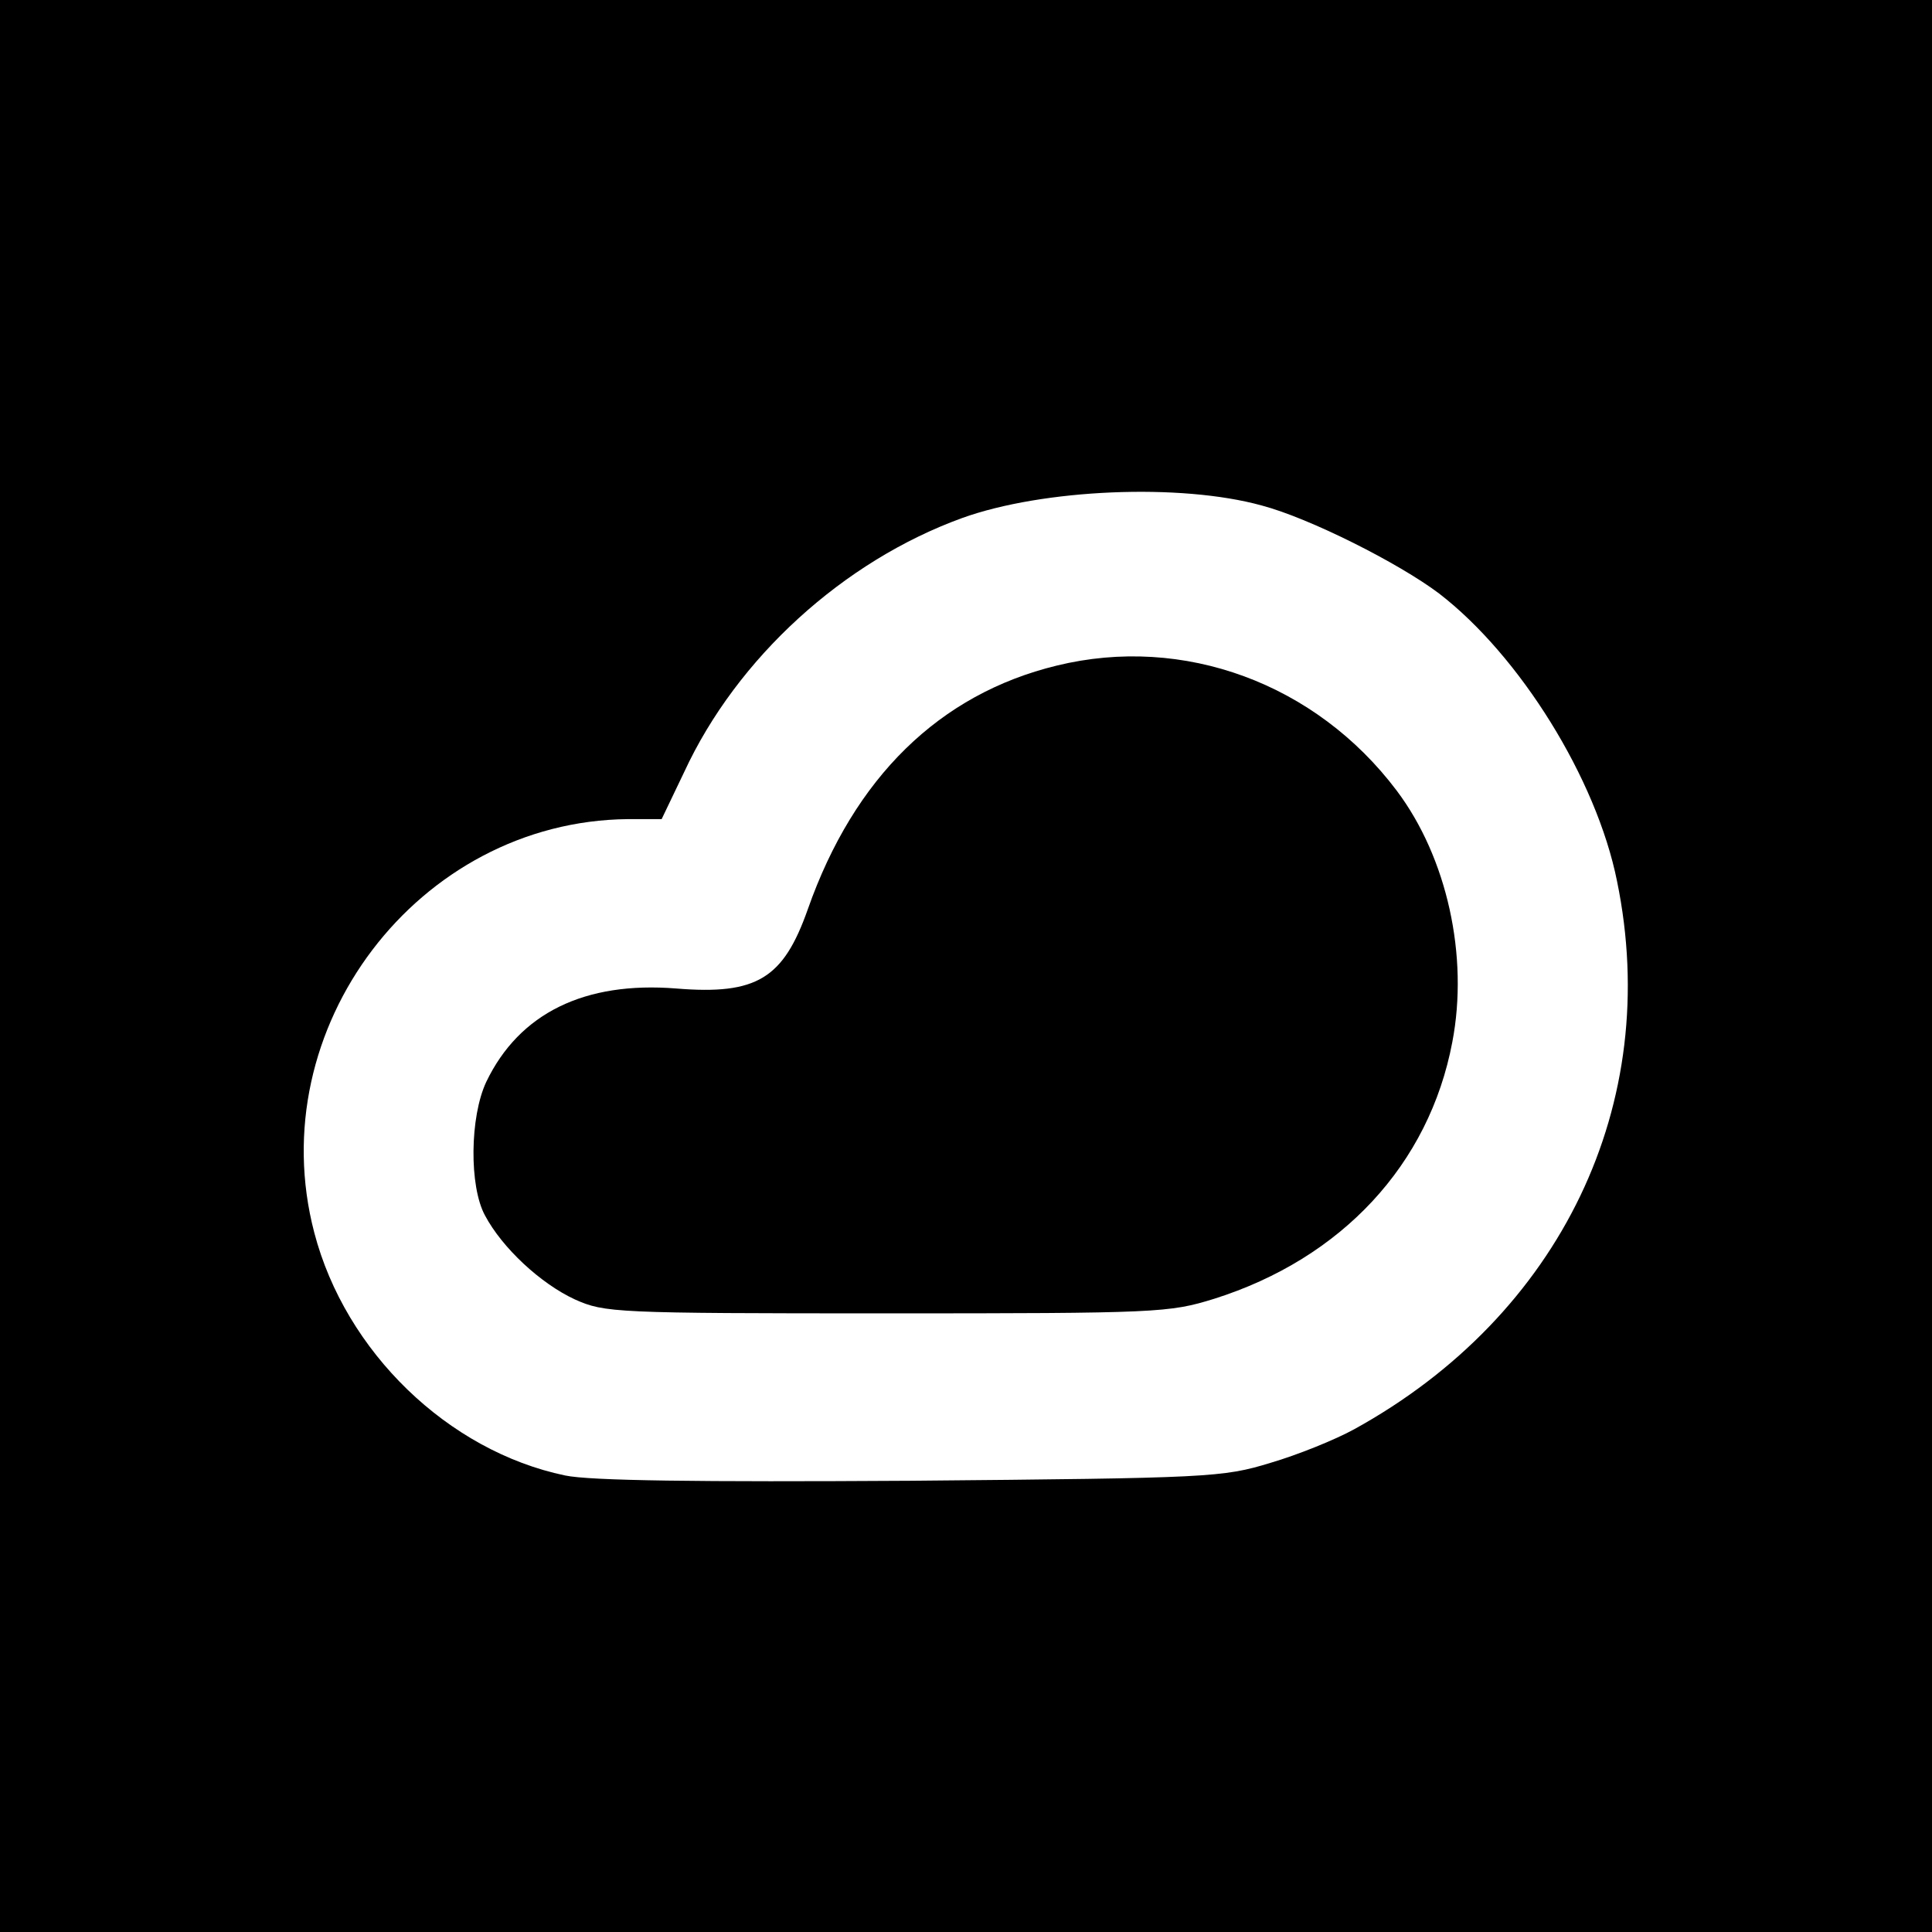
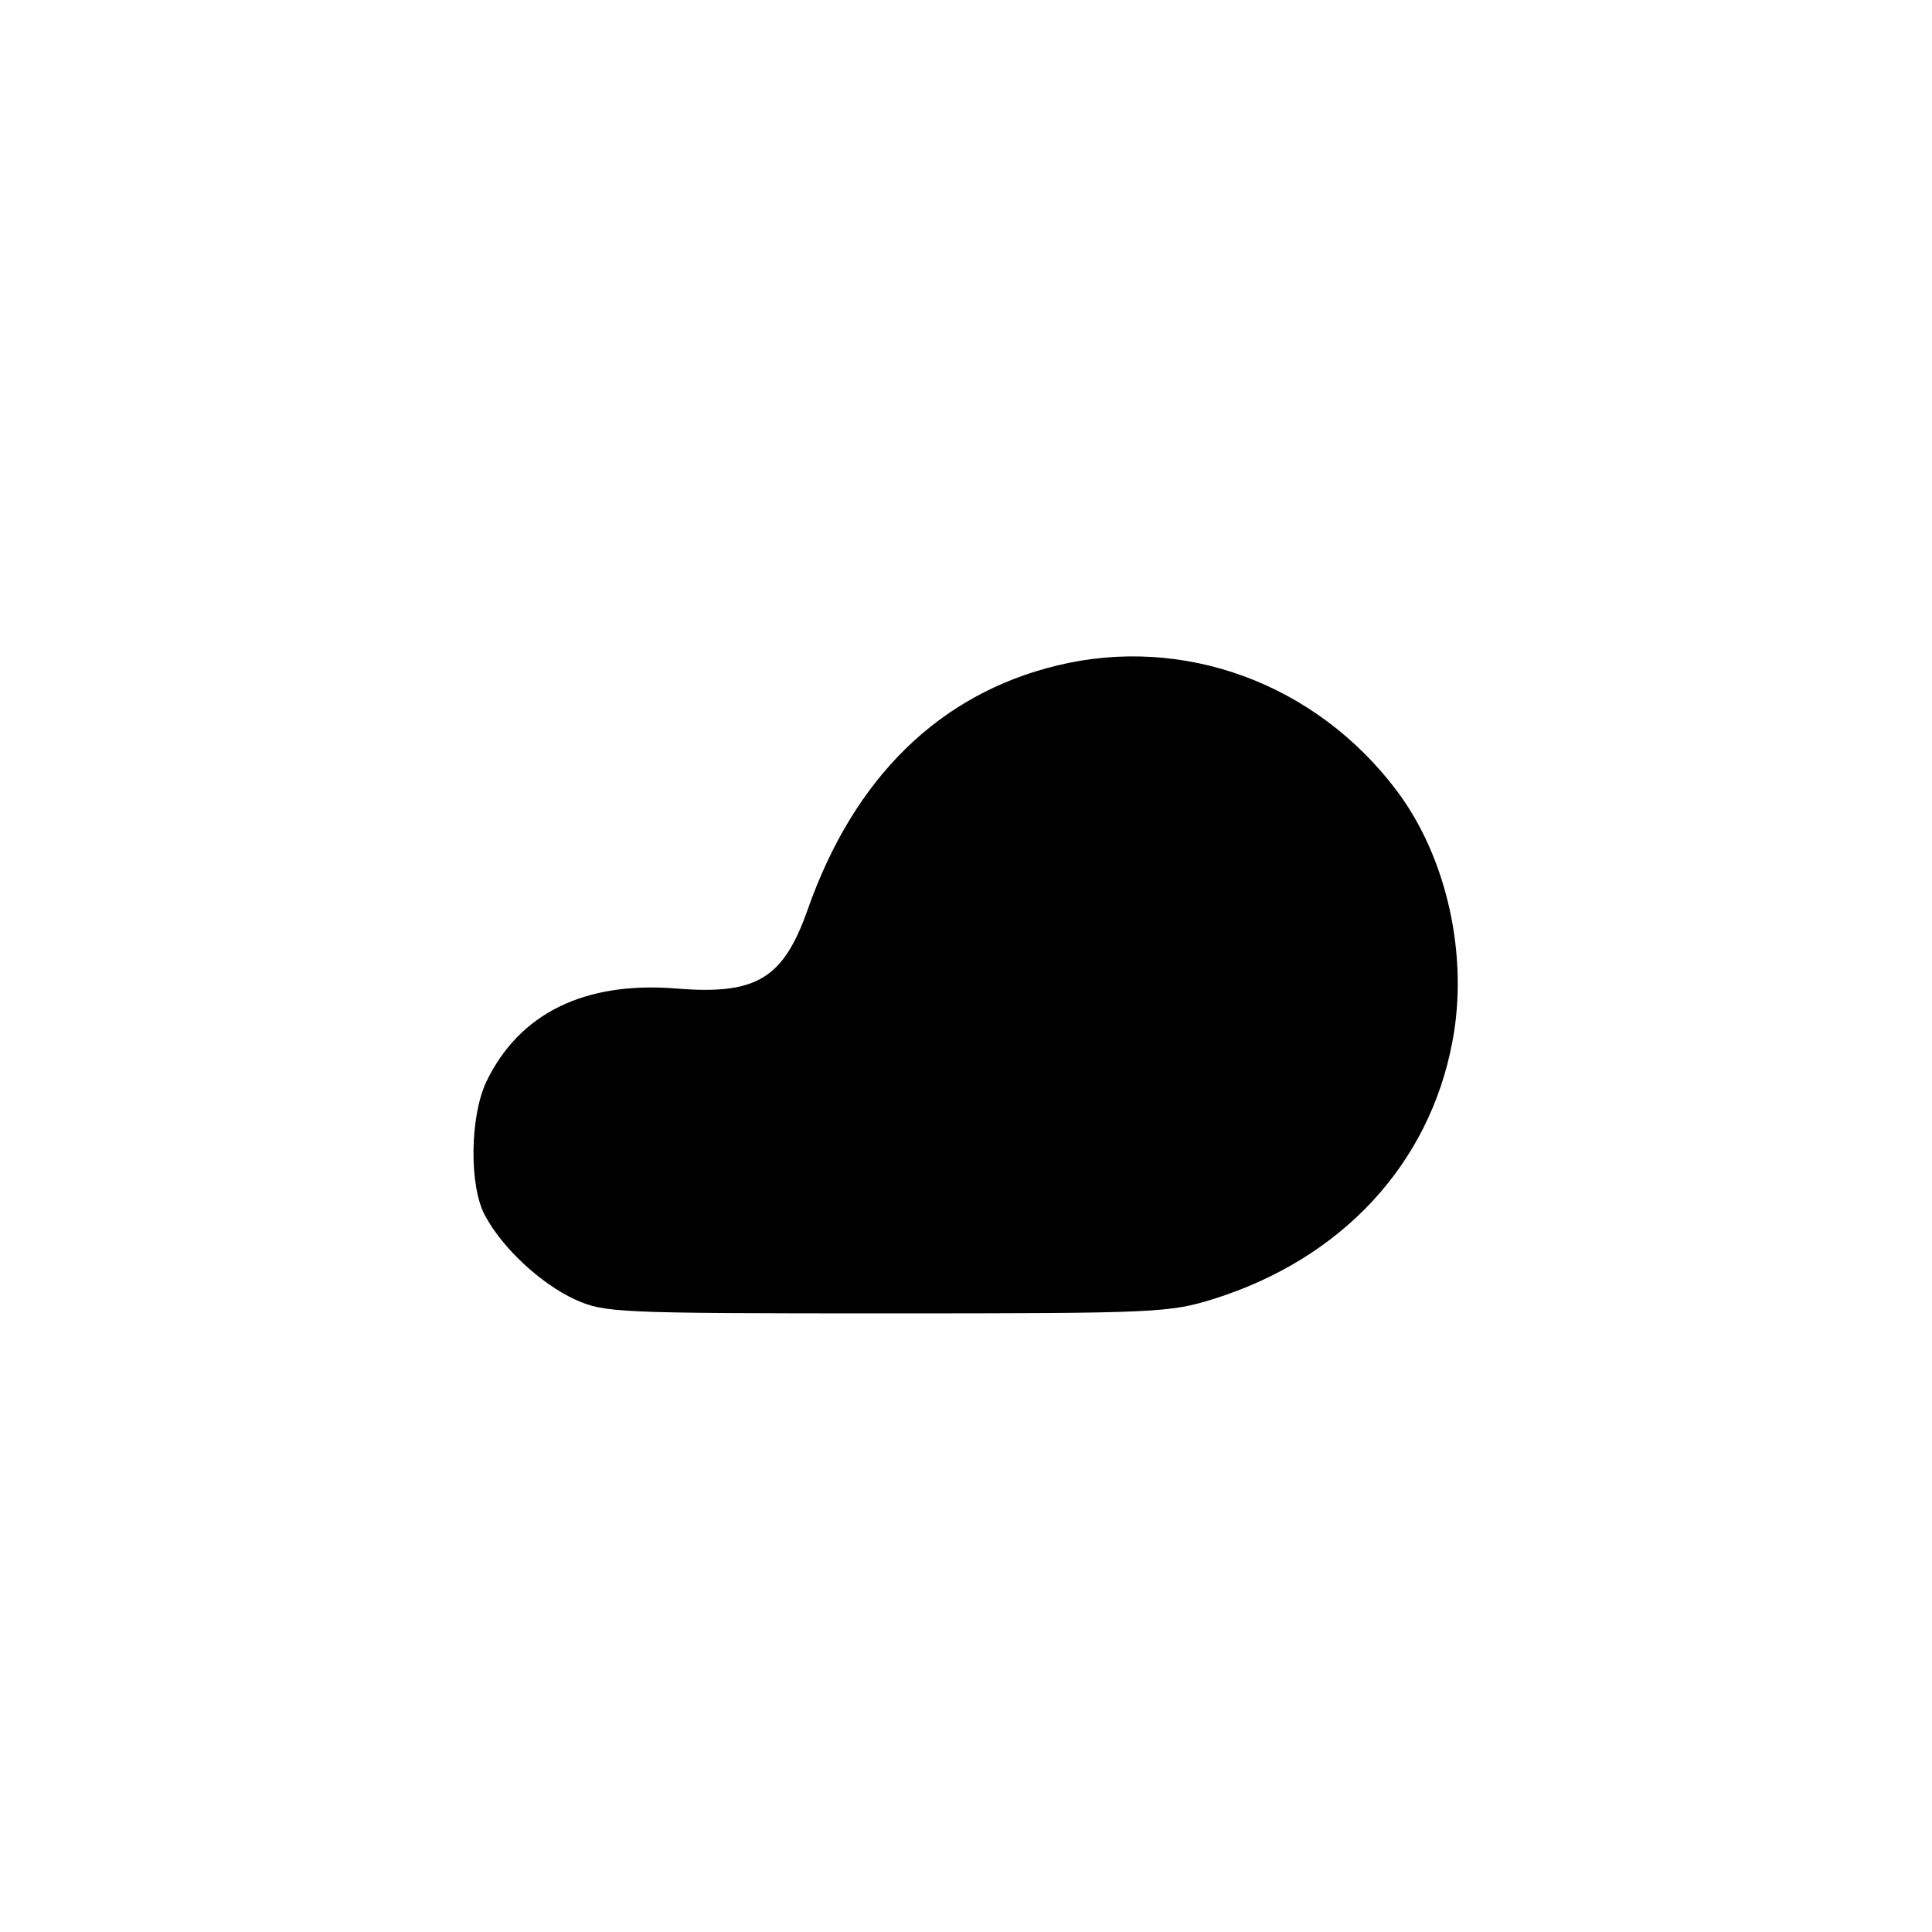
<svg xmlns="http://www.w3.org/2000/svg" version="1.0" width="292pt" height="292pt" viewBox="0 0 292 292" preserveAspectRatio="xMidYMid meet">
  <g transform="translate(0,292) scale(0.1,-0.1)" fill="#000000" stroke="none">
-     <path d="M0 1460 l0 -1460 1460 0 1460 0 0 1460 0 1460 -1460 0 -1460 0 0 -1460z m1907 696 c72 -19 207 -87 268 -133 122 -94 238 -280 269 -435 69 -336 -85 -656 -397 -828 -29 -16 -86 -39 -127 -51 -72 -22 -92 -23 -543 -27 -324 -2 -485 0 -523 8 -177 37 -332 187 -379 367 -81 309 157 622 474 625 l51 0 34 71 c80 173 241 319 420 384 122 44 330 53 453 19z" />
    <path d="M1597 1914 c-177 -43 -306 -169 -376 -368 -37 -105 -77 -130 -199 -120 -138 11 -237 -37 -287 -141 -25 -53 -26 -158 -2 -202 26 -49 84 -103 136 -127 45 -20 59 -21 471 -21 411 0 427 1 495 22 193 61 325 203 360 388 25 130 -8 279 -84 380 -122 162 -322 236 -514 189z" />
  </g>
</svg>